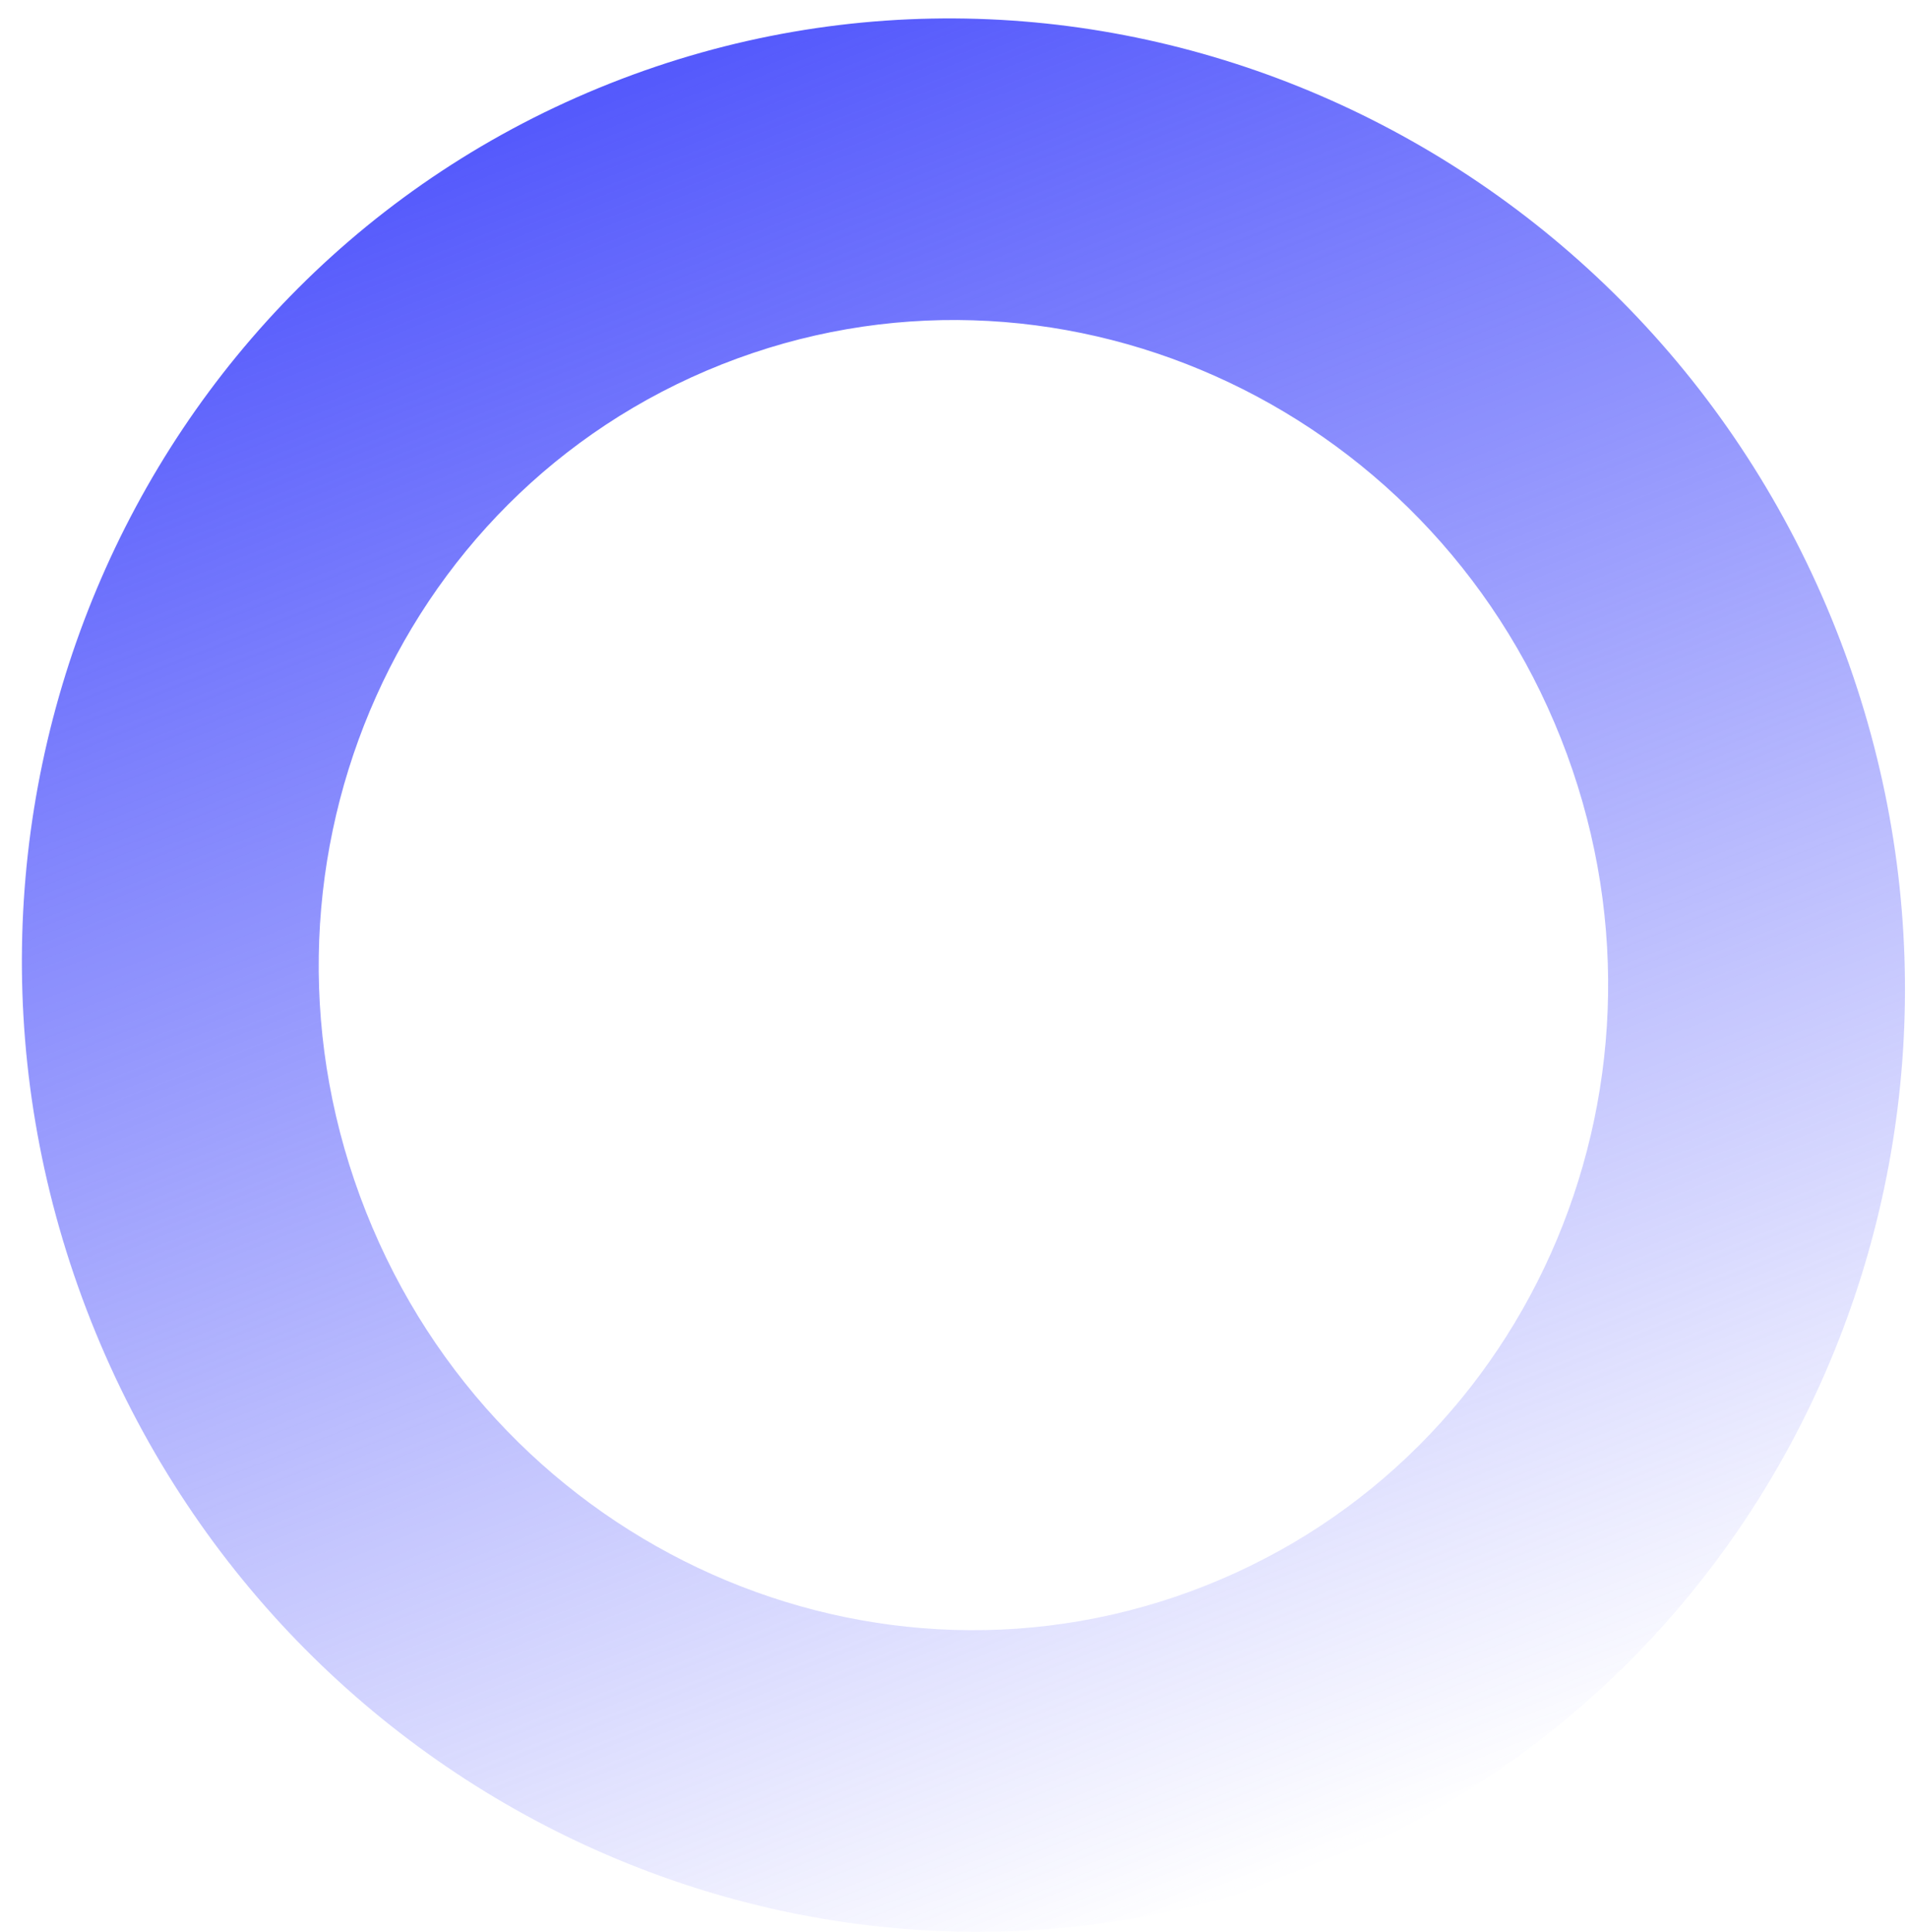
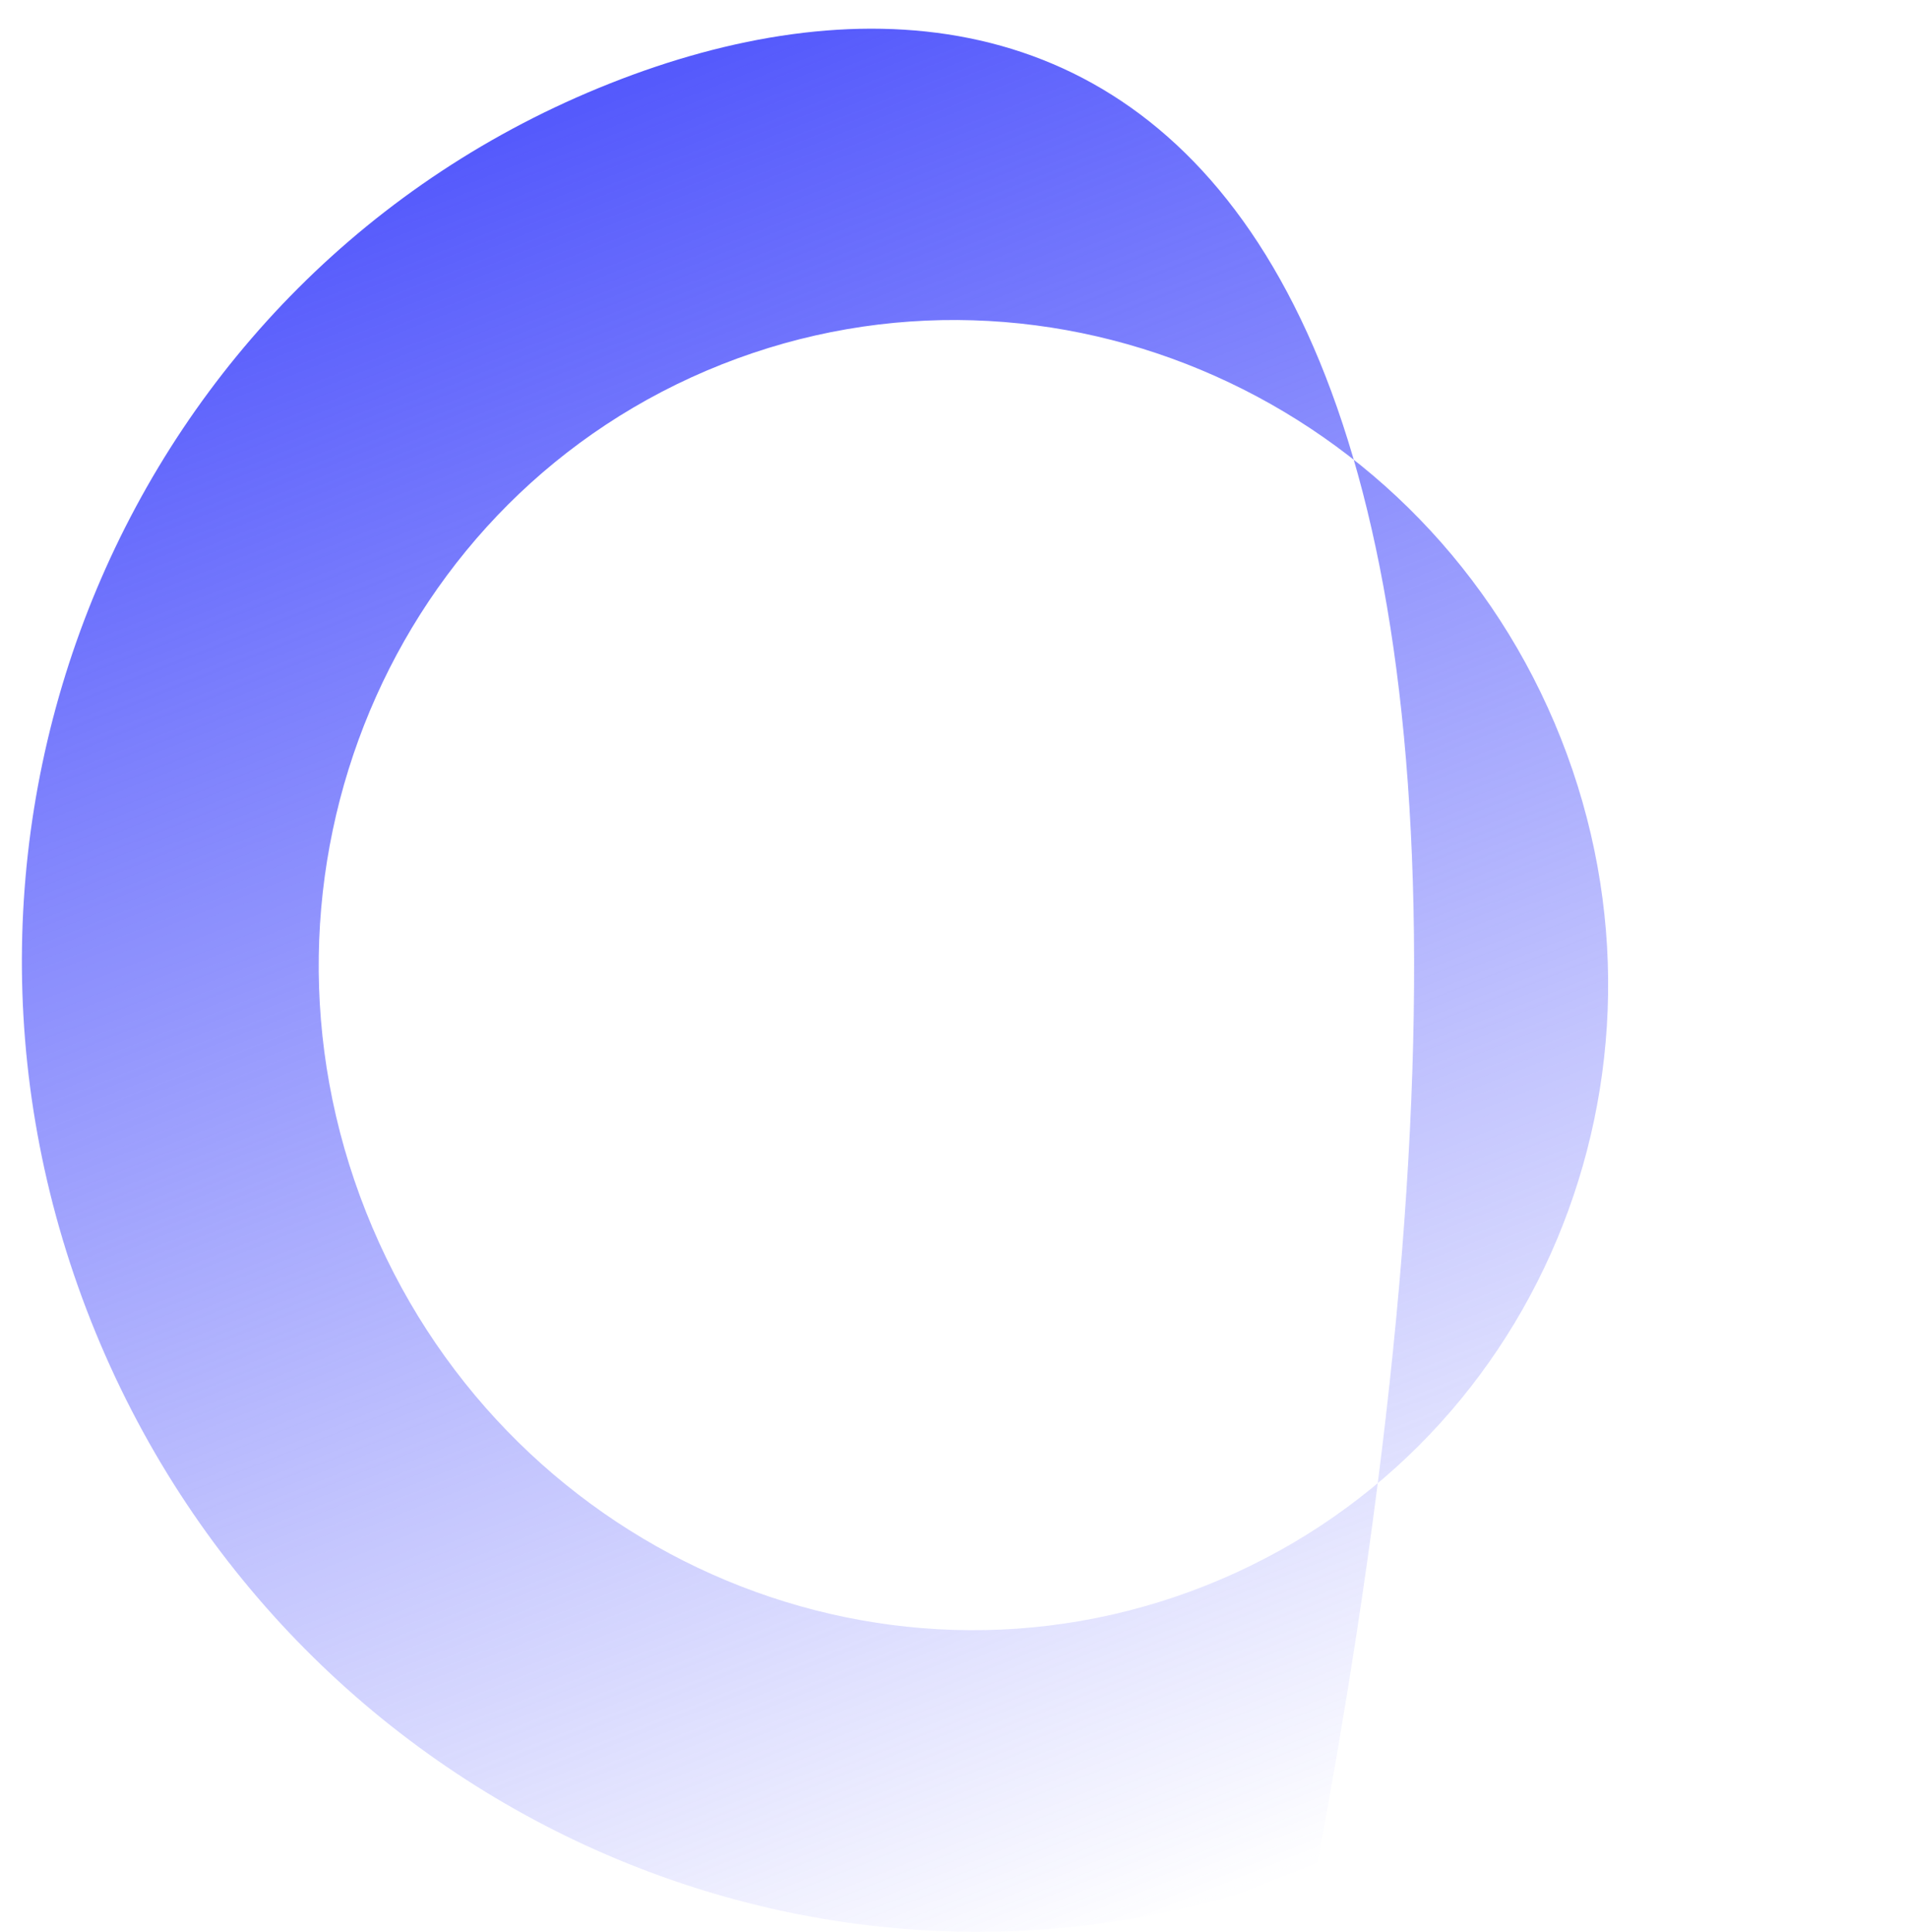
<svg xmlns="http://www.w3.org/2000/svg" width="80" height="81" viewBox="0 0 80 81" fill="none">
-   <path d="M25.583 3.495C5.379 11.5 -4.368 34.727 3.813 55.374C11.994 76.021 35.004 86.267 55.208 78.261C75.412 70.256 85.158 47.029 76.978 26.383C68.797 5.738 45.786 -4.511 25.583 3.495ZM50.538 66.476C36.704 71.958 20.947 64.941 15.346 50.804C9.744 36.667 16.416 20.763 30.253 15.28C44.09 9.798 59.842 16.813 65.445 30.953C71.047 45.093 64.372 60.995 50.538 66.476Z" fill="url(#paint0_linear_3686_1403)" />
+   <path d="M25.583 3.495C5.379 11.5 -4.368 34.727 3.813 55.374C11.994 76.021 35.004 86.267 55.208 78.261C68.797 5.738 45.786 -4.511 25.583 3.495ZM50.538 66.476C36.704 71.958 20.947 64.941 15.346 50.804C9.744 36.667 16.416 20.763 30.253 15.28C44.09 9.798 59.842 16.813 65.445 30.953C71.047 45.093 64.372 60.995 50.538 66.476Z" fill="url(#paint0_linear_3686_1403)" />
  <defs>
    <linearGradient id="paint0_linear_3686_1403" x1="25.582" y1="3.495" x2="55.208" y2="78.262" gradientUnits="userSpaceOnUse">
      <stop stop-color="#5459FC" />
      <stop offset="1" stop-color="#5459FC" stop-opacity="0" />
    </linearGradient>
  </defs>
</svg>